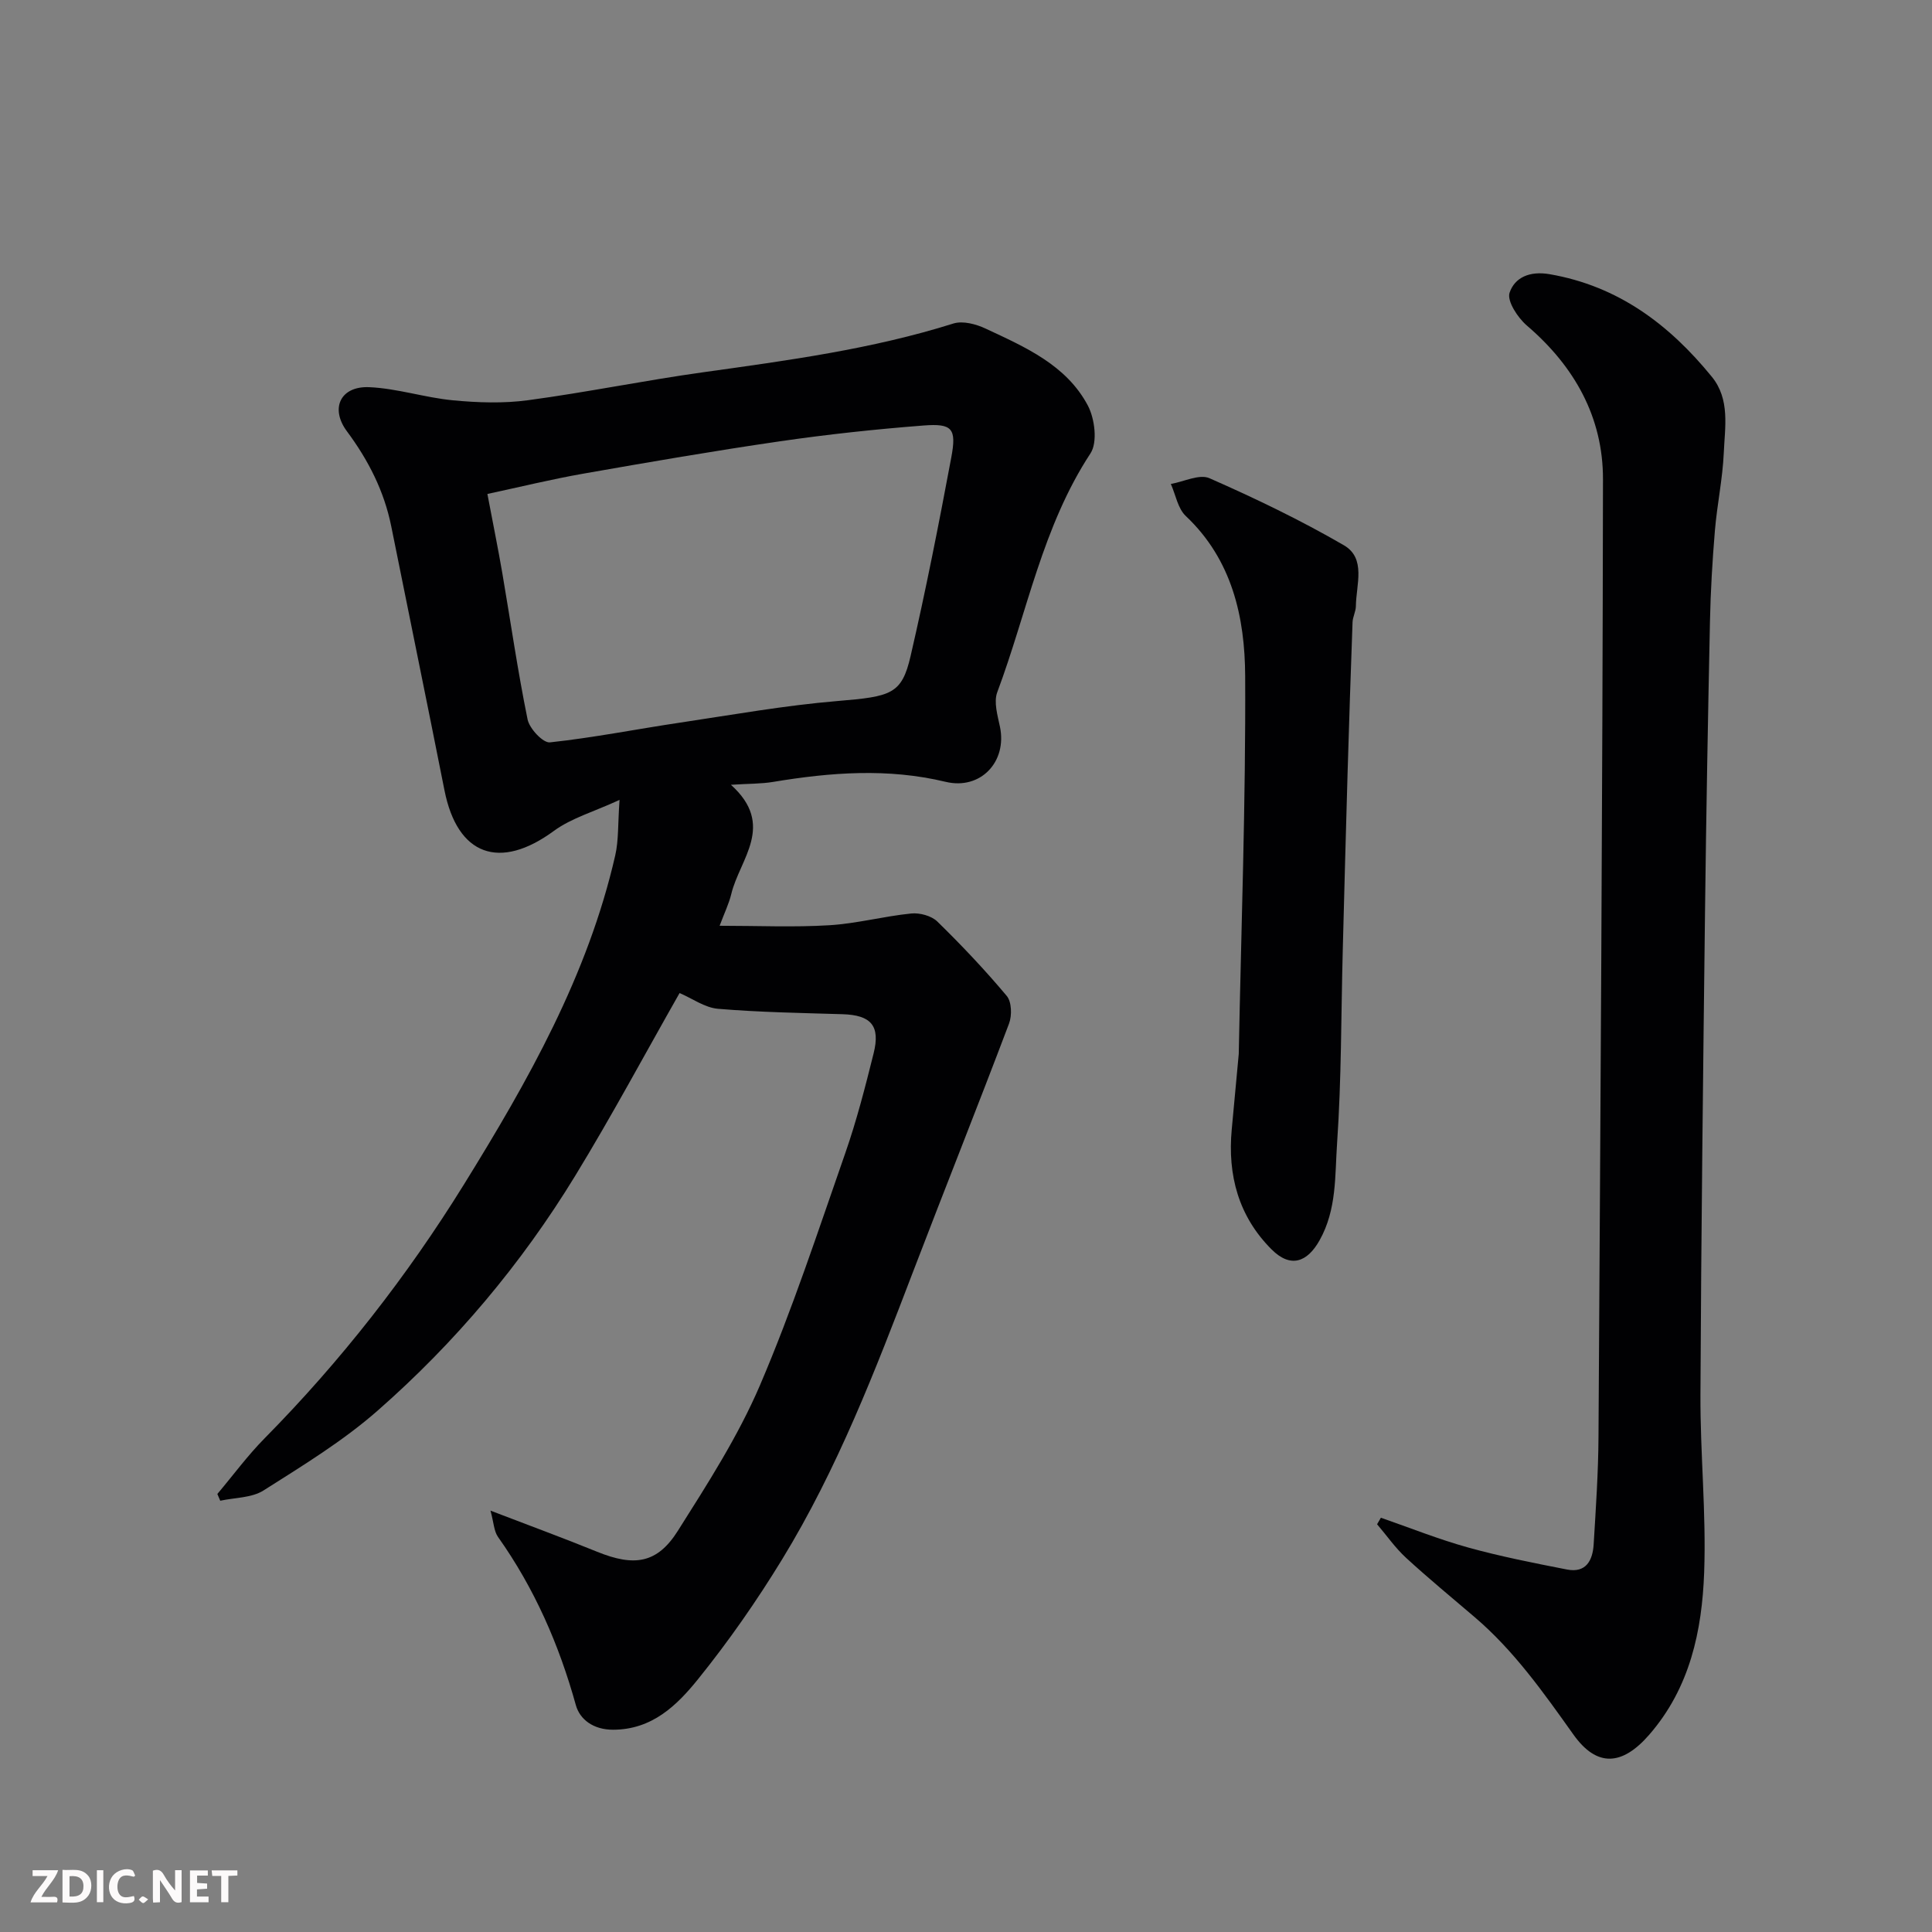
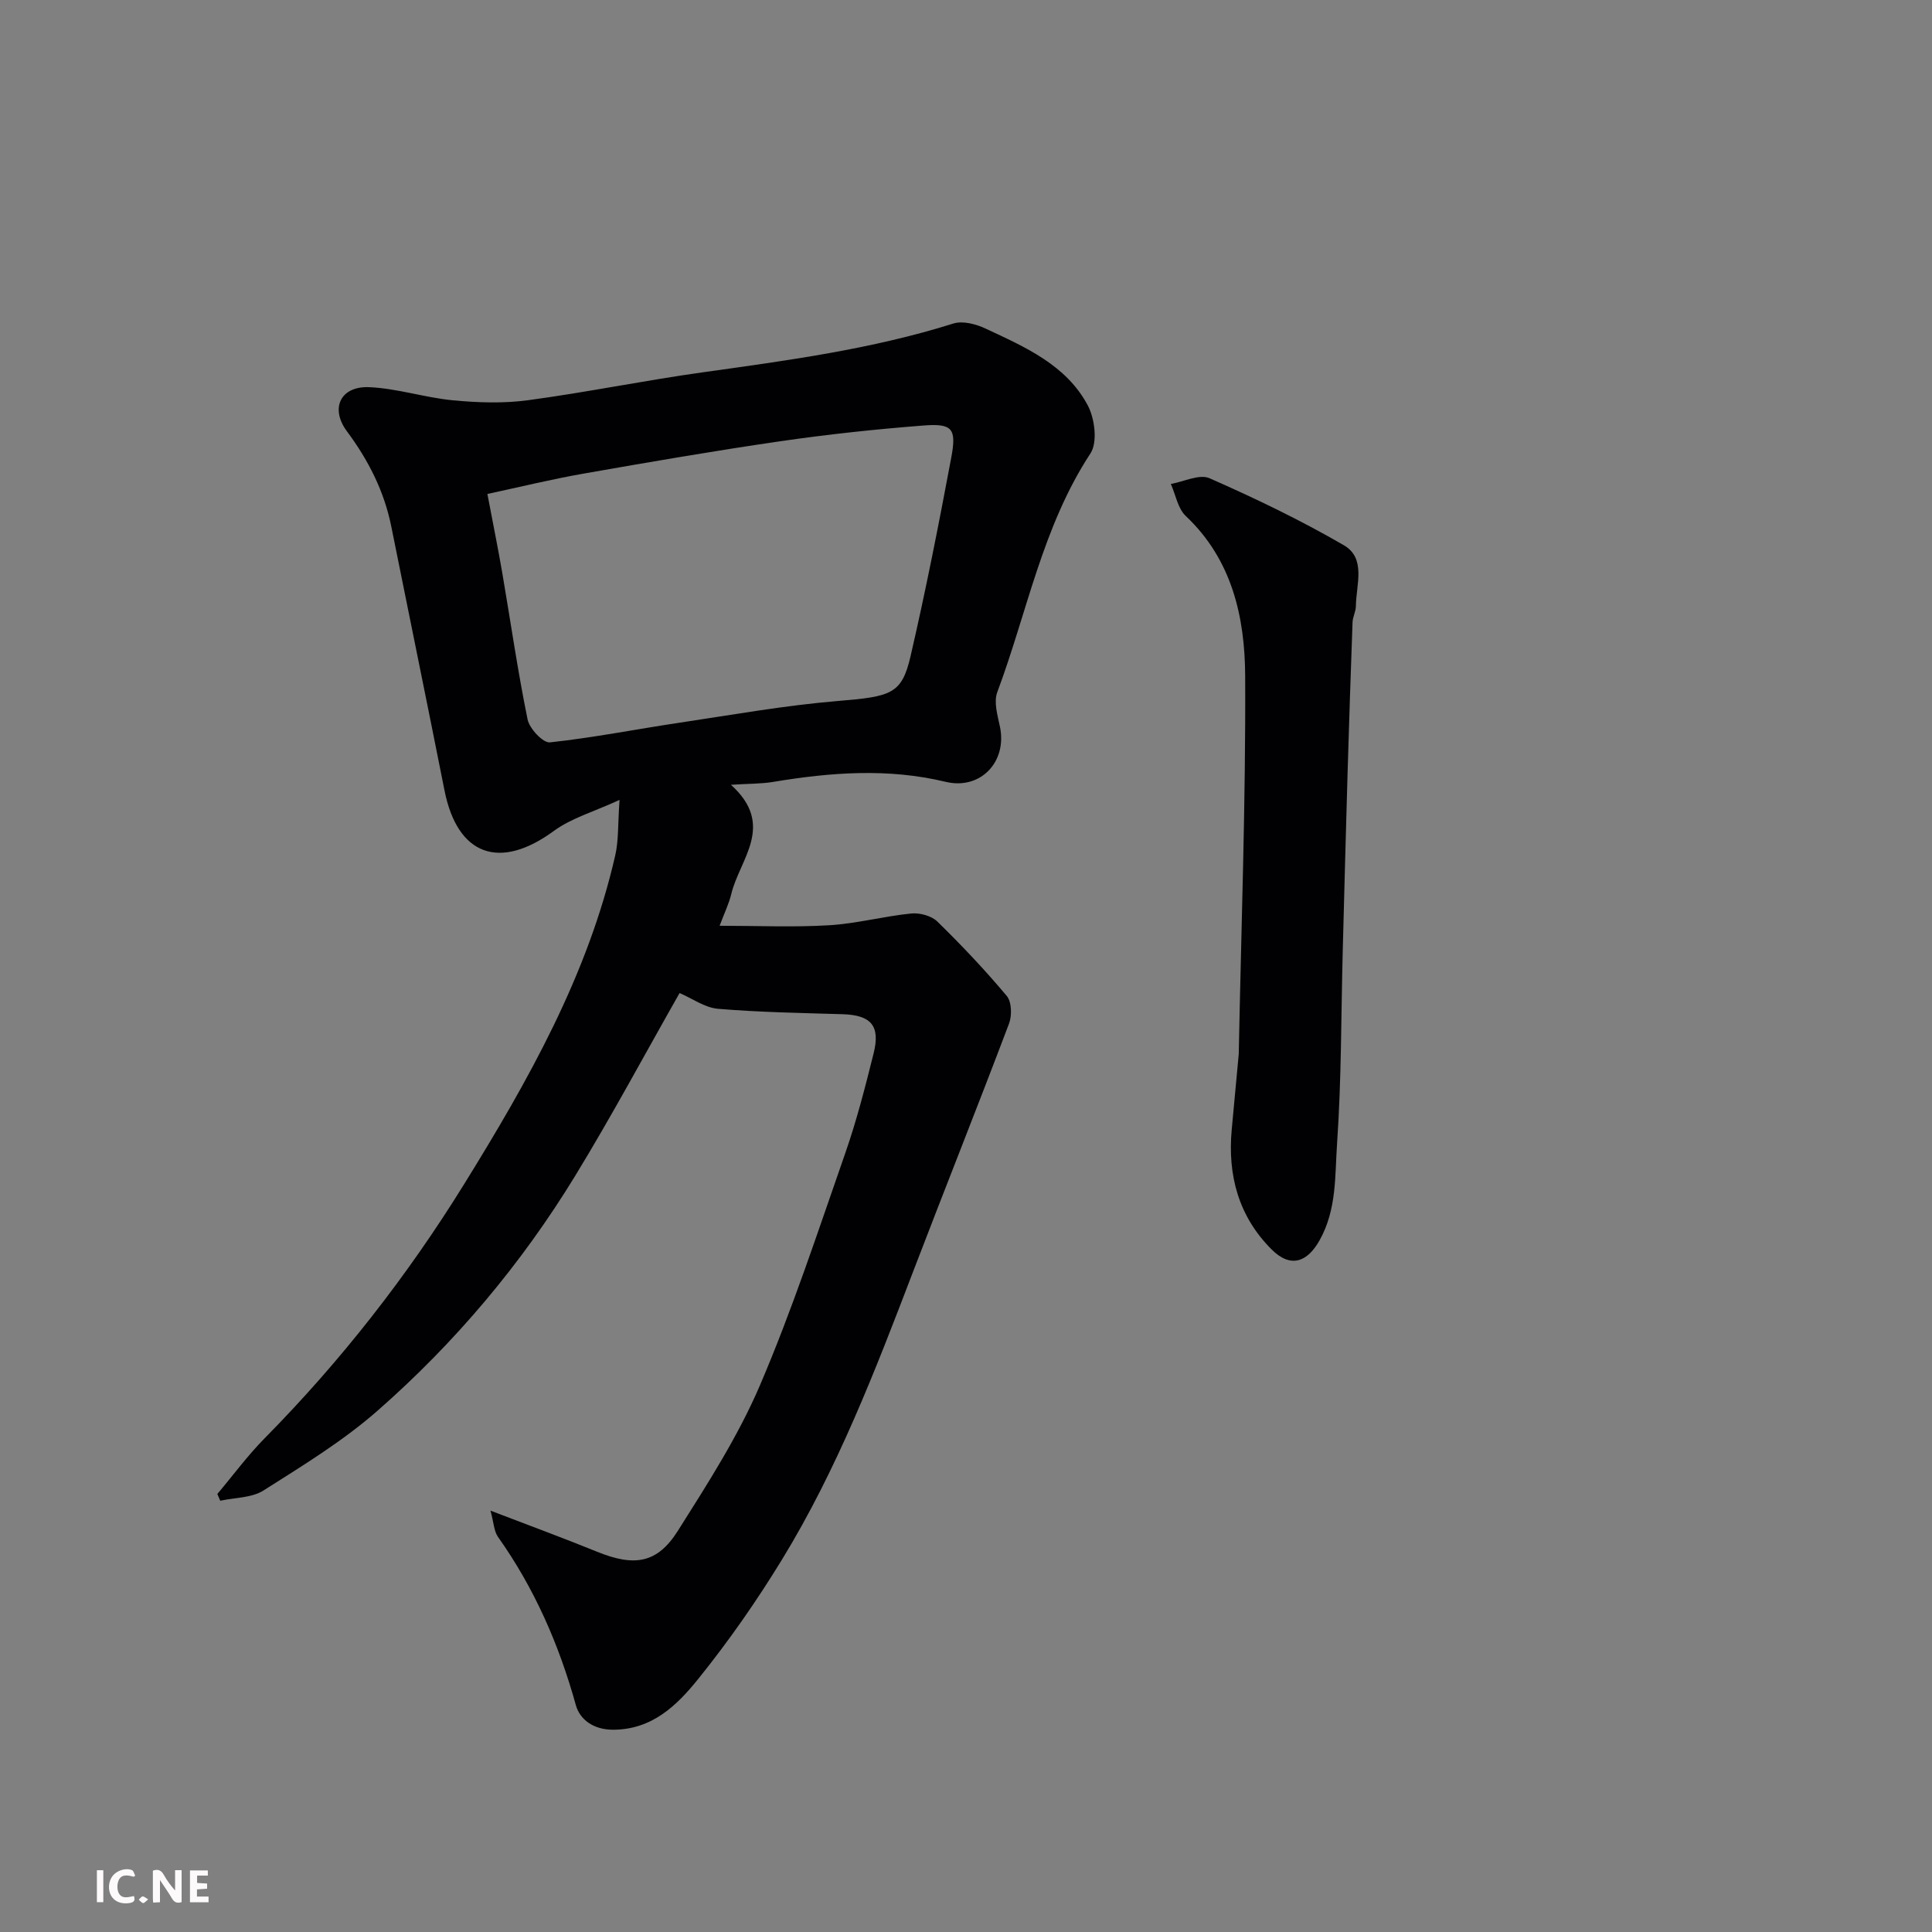
<svg xmlns="http://www.w3.org/2000/svg" enable-background="new 0 0 400 400" viewBox="0 0 400 400">
  <rect x="0" y="0" width="400" height="400" fill="#808080" stroke="none" />
  <path d="m140.7 205.6c-7.2 12.66-14.06 25.48-21.63 37.87-11.14 18.24-24.85 34.52-40.89 48.59-7.19 6.31-15.51 11.38-23.63 16.53-2.45 1.55-5.94 1.46-8.95 2.12-.2-.47-.4-.93-.6-1.4 3.26-3.86 6.27-7.97 9.81-11.55 15.75-15.96 29.49-33.55 41.25-52.54 13.22-21.36 25.64-43.25 31.32-68.13.72-3.14.53-6.49.89-11.48-5.35 2.47-9.96 3.76-13.58 6.41-11.23 8.25-19.99 5.14-22.67-8.41-3.61-18.21-7.35-36.4-11.01-54.61-1.47-7.32-4.74-13.72-9.18-19.7-3.54-4.76-1.34-9.39 4.6-9.14 5.81.25 11.54 2.17 17.36 2.72 5.14.49 10.44.67 15.54-.02 12.13-1.63 24.14-4.1 36.27-5.79 17.45-2.44 34.89-4.77 51.79-10.09 1.95-.61 4.7.12 6.69 1.06 8.15 3.81 16.68 7.51 21.14 15.91 1.45 2.73 2.05 7.64.55 9.92-9.96 15.17-13.1 32.89-19.3 49.45-.76 2.04.07 4.81.56 7.15 1.52 7.27-4.04 13.13-11.24 11.4-11.93-2.87-23.79-1.97-35.69.01-2.5.42-5.08.36-8.77.6 9.32 8.39 1.8 15.38.07 22.63-.48 1.99-1.4 3.86-2.41 6.56 7.98 0 15.37.34 22.71-.11 5.68-.34 11.27-1.86 16.95-2.43 1.76-.18 4.19.47 5.41 1.66 5.03 4.91 9.87 10.03 14.38 15.41 1.02 1.22 1.1 4.05.47 5.72-6.49 17.17-13.3 34.21-19.86 51.35-7.81 20.43-15.67 40.85-27.12 59.58-5.26 8.61-11.09 16.97-17.42 24.82-4.37 5.41-9.5 10.45-17.6 10.45-4.05 0-6.85-2.11-7.68-5.07-3.48-12.54-8.58-24.21-16.12-34.84-.85-1.2-.88-2.98-1.56-5.45 7.99 3.07 15.09 5.67 22.09 8.52 7.67 3.11 12.42 2.44 16.69-4.32 6.16-9.75 12.49-19.6 17.01-30.15 6.71-15.68 12.04-31.96 17.67-48.08 2.35-6.74 4.13-13.7 5.86-20.63 1.44-5.75-.54-7.94-6.44-8.12-8.6-.26-17.21-.4-25.78-1.12-2.73-.23-5.32-2.14-7.95-3.26zm-39.79-103.33c1.22 6.45 2.23 11.38 3.08 16.34 1.73 10.12 3.19 20.29 5.24 30.34.39 1.9 3.2 4.9 4.62 4.75 9.05-.97 18.01-2.76 27.03-4.1 10.82-1.62 21.62-3.55 32.51-4.46 11.12-.93 13.31-1.38 15.14-9.32 3.15-13.62 5.85-27.35 8.42-41.09 1.13-6.03.22-7.1-5.78-6.63-9.95.77-19.9 1.84-29.78 3.28-13.55 1.97-27.04 4.3-40.53 6.67-6.63 1.16-13.19 2.77-19.95 4.22z" fill="#010103" />
-   <path d="m285.9 314.23c6.02 2.09 11.96 4.47 18.08 6.17 6.72 1.86 13.59 3.21 20.44 4.55 3.95.78 5.33-1.89 5.53-5.2.45-7.43.96-14.86 1-22.29.4-66.08.84-132.15.93-198.23.02-12.87-5.92-23.41-15.76-31.83-1.89-1.62-4.15-5.08-3.58-6.79 1.06-3.15 4.14-4.56 8.3-3.84 14.22 2.46 24.77 10.43 33.57 21.23 3.82 4.68 2.71 10.42 2.48 15.77-.24 5.39-1.39 10.72-1.84 16.11-.52 6.25-.89 12.52-1.02 18.79-.42 19.93-.78 39.85-1.02 59.78-.4 33.42-.8 66.84-.95 100.27-.06 12.26 1.21 24.55.77 36.79-.44 12.14-2.94 23.94-11.37 33.64-5.59 6.43-10.83 6.82-15.71-.04-6.18-8.68-12.28-17.35-20.46-24.32-4.75-4.06-9.58-8.03-14.18-12.26-2.24-2.06-4.01-4.62-6-6.95.27-.45.53-.9.79-1.35z" fill="#010103" />
  <path d="m256.47 218.21c.5-25.88 1.46-52.07 1.33-78.26-.06-12.15-2.69-24.05-12.3-33.12-1.65-1.56-2.09-4.39-3.09-6.63 2.7-.47 5.91-2.11 8-1.19 9.48 4.17 18.86 8.68 27.81 13.87 4.68 2.71 2.55 8.2 2.5 12.61-.01 1.12-.65 2.22-.69 3.34-.38 10.43-.72 20.86-1.03 31.29-.36 12.26-.68 24.52-1 36.79-.35 13.26-.26 26.55-1.17 39.77-.47 6.72-.03 13.71-3.63 20.12-2.56 4.56-6.01 5.8-9.94 1.87-6.83-6.83-9.13-15.36-8.24-24.85.47-5.09.95-10.18 1.45-15.61z" fill="#010103" />
  <g fill="#fcfafa">
    <path d="m37.59 393.81c-.92.31-1.52.05-2-.78-.7-1.2-1.52-2.34-2.47-3.78v4.59c-.55.03-.95.05-1.41.07-.03-.37-.06-.64-.06-.91 0-1.91 0-3.81 0-5.7 1.13-.41 1.77-.03 2.29.91.62 1.11 1.38 2.14 2.31 3.19v-4.2h1.35v6.61z" />
-     <path d="m12.94 393.88v-6.75c1.9.19 3.93-.54 5.37 1.29.8 1.01.78 2.88.03 3.97-1.37 1.97-3.4 1.51-5.4 1.49m1.45-1.22c2.04.12 2.92-.58 2.89-2.21-.03-1.51-.98-2.19-2.89-2z" />
-     <path d="m11.81 393.87h-5.49c.68-2.18 2.47-3.48 3.51-5.45h-3.08v-1.21h5.29c-.71 2.13-2.44 3.48-3.47 5.51.86 0 1.63.04 2.39-.01.79-.05 1.14.21.85 1.16" />
    <path d="m39.33 393.86v-6.61h3.7v1.07h-2.22v1.52c.68.04 1.34.09 2.07.13v1.07c-.72.05-1.38.09-2.1.14v1.48h2.4v1.19h-3.84z" />
    <path d="m27.71 388.56c-1.15-.3-2.46-.61-3.1.64-.37.73-.41 1.93-.06 2.67.63 1.35 1.99.93 3.17.68.35.94-.01 1.32-.93 1.46-1.62.25-3.05-.27-3.76-1.48-.73-1.24-.6-3.03.31-4.17.88-1.11 2.71-1.7 4-1.16.32.13.44.74.65 1.12-.1.08-.19.16-.28.24" />
-     <path d="m49.15 387.24v1.07c-.59.02-1.17.05-1.87.08v5.44h-1.48v-5.44h-1.85c-.05-.4-.08-.73-.13-1.15z" />
    <path d="m20.06 387.21h1.33v6.62h-1.33z" />
    <path d="m30.68 393.25c-.49.38-.8.79-1.05.76-.32-.05-.6-.45-.9-.7.26-.24.51-.64.8-.67.29-.04.62.3 1.15.61" />
  </g>
</svg>